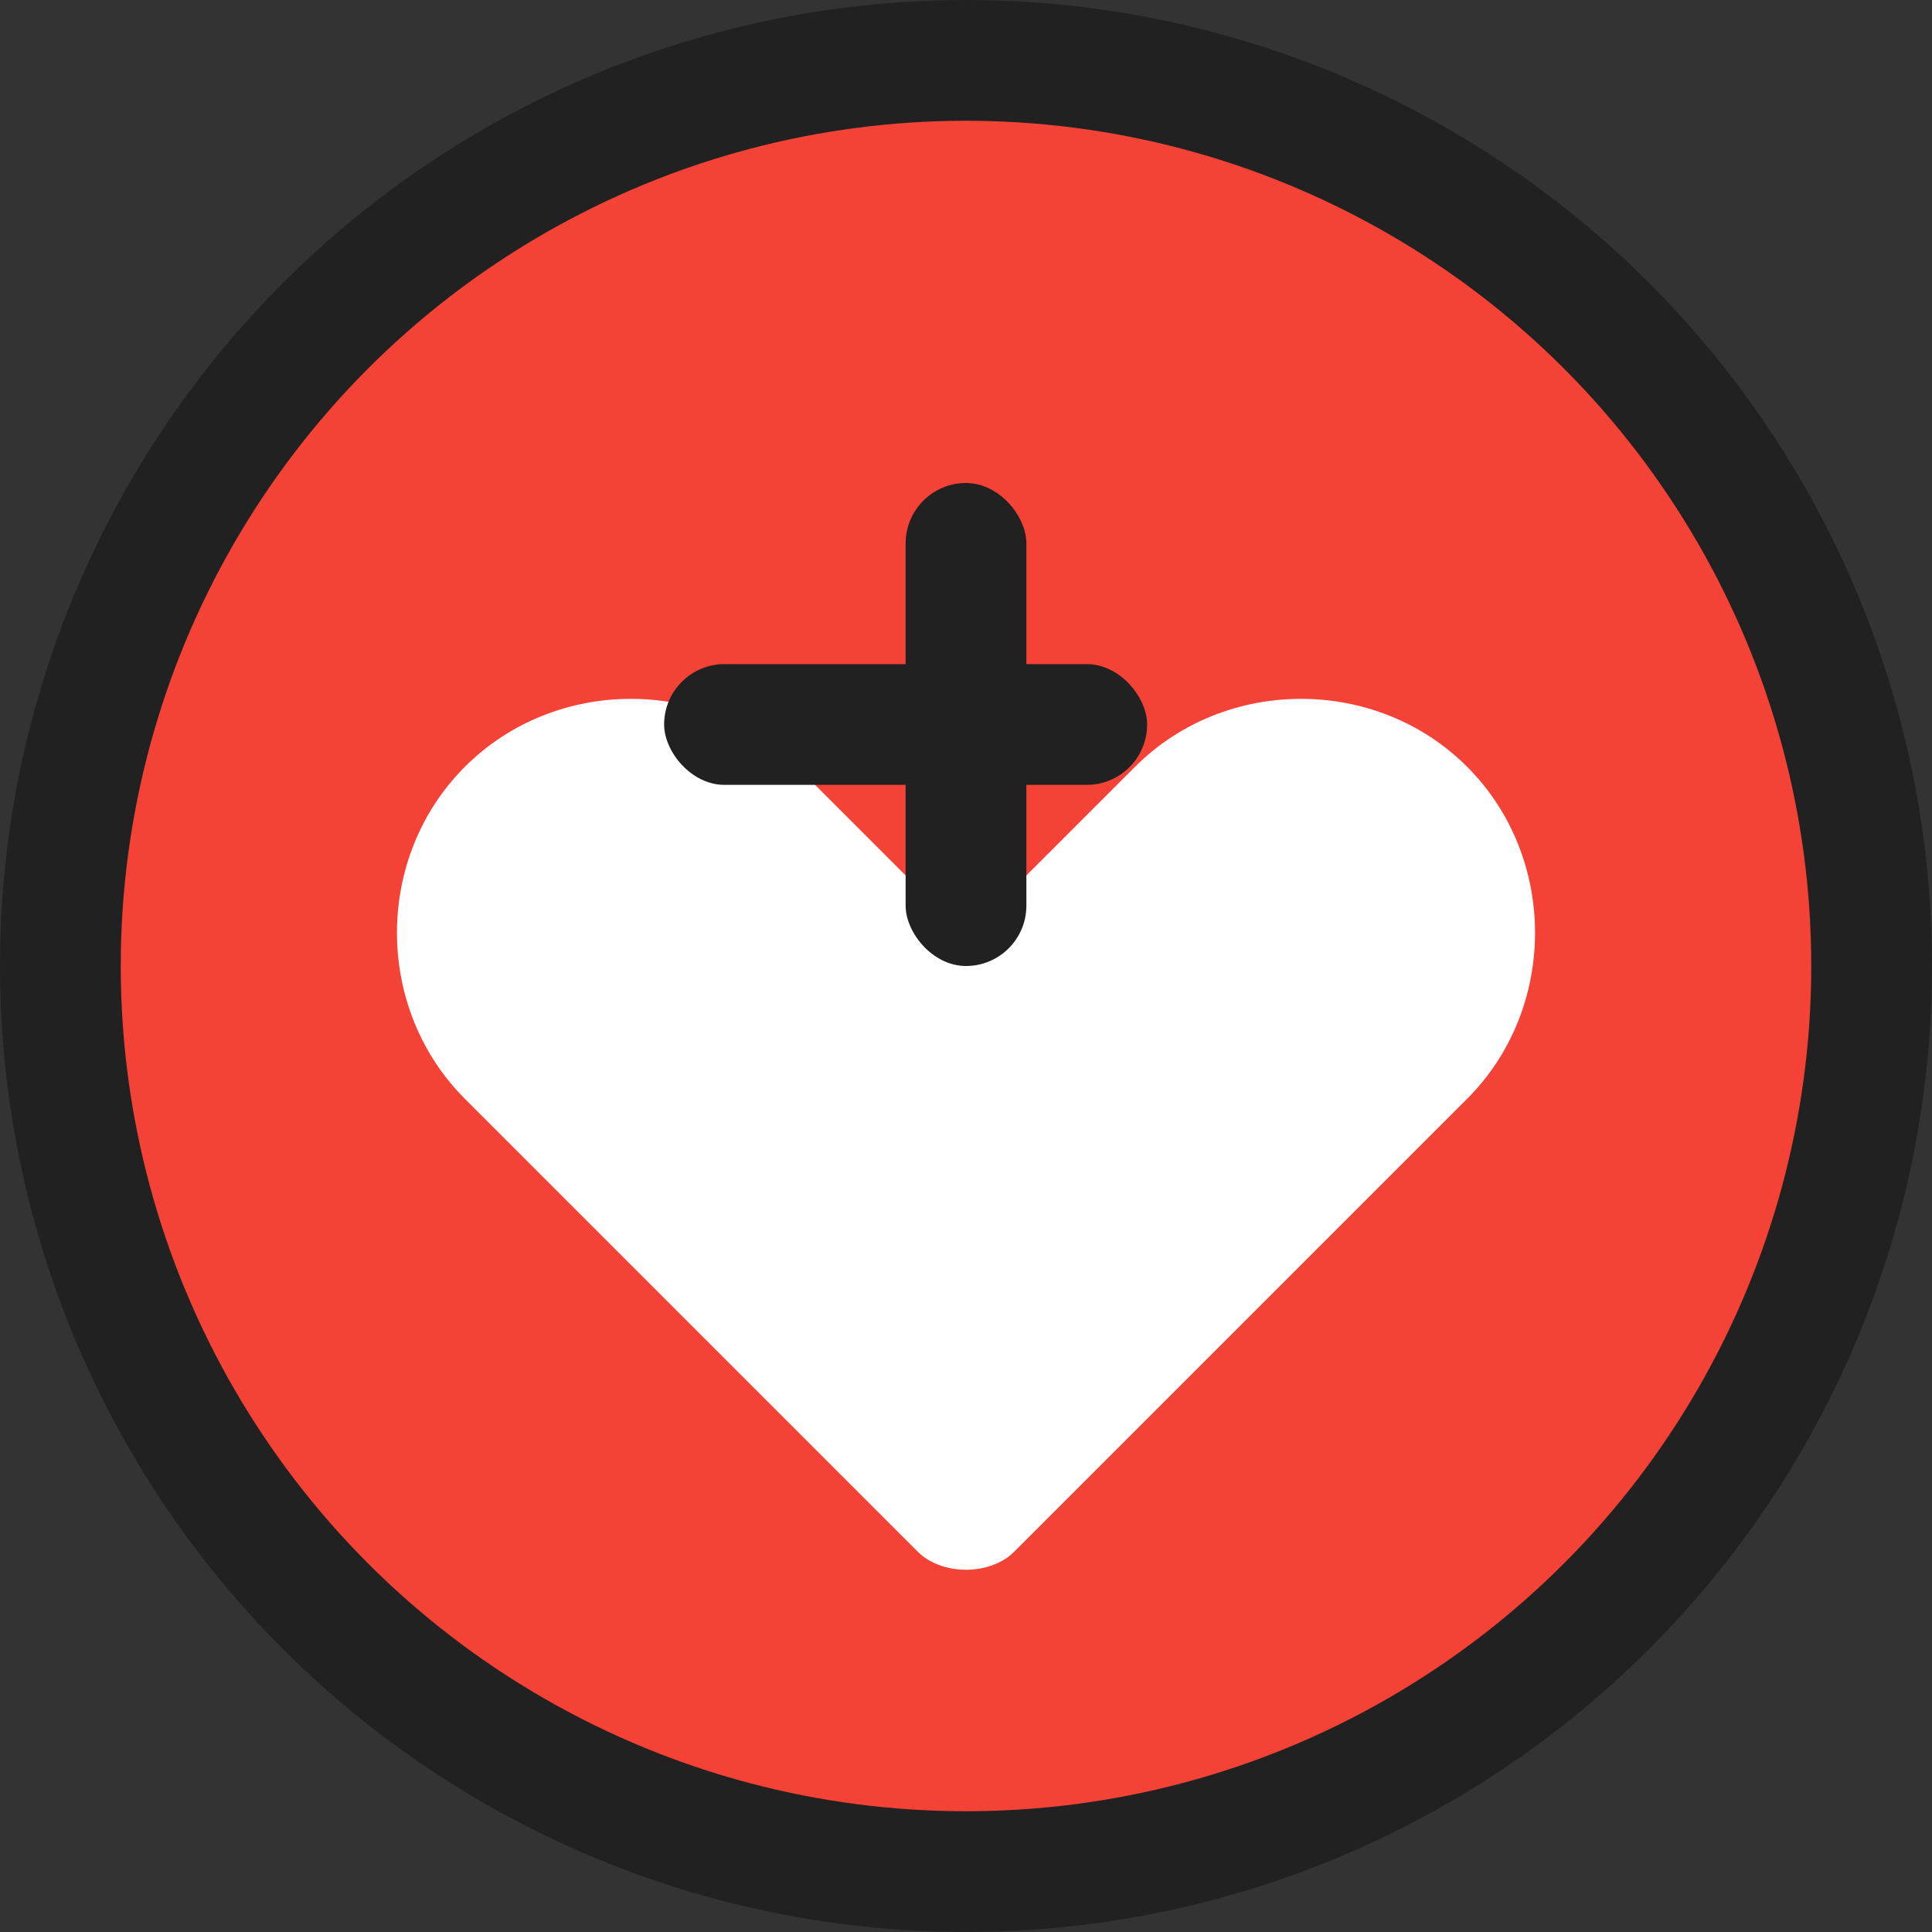
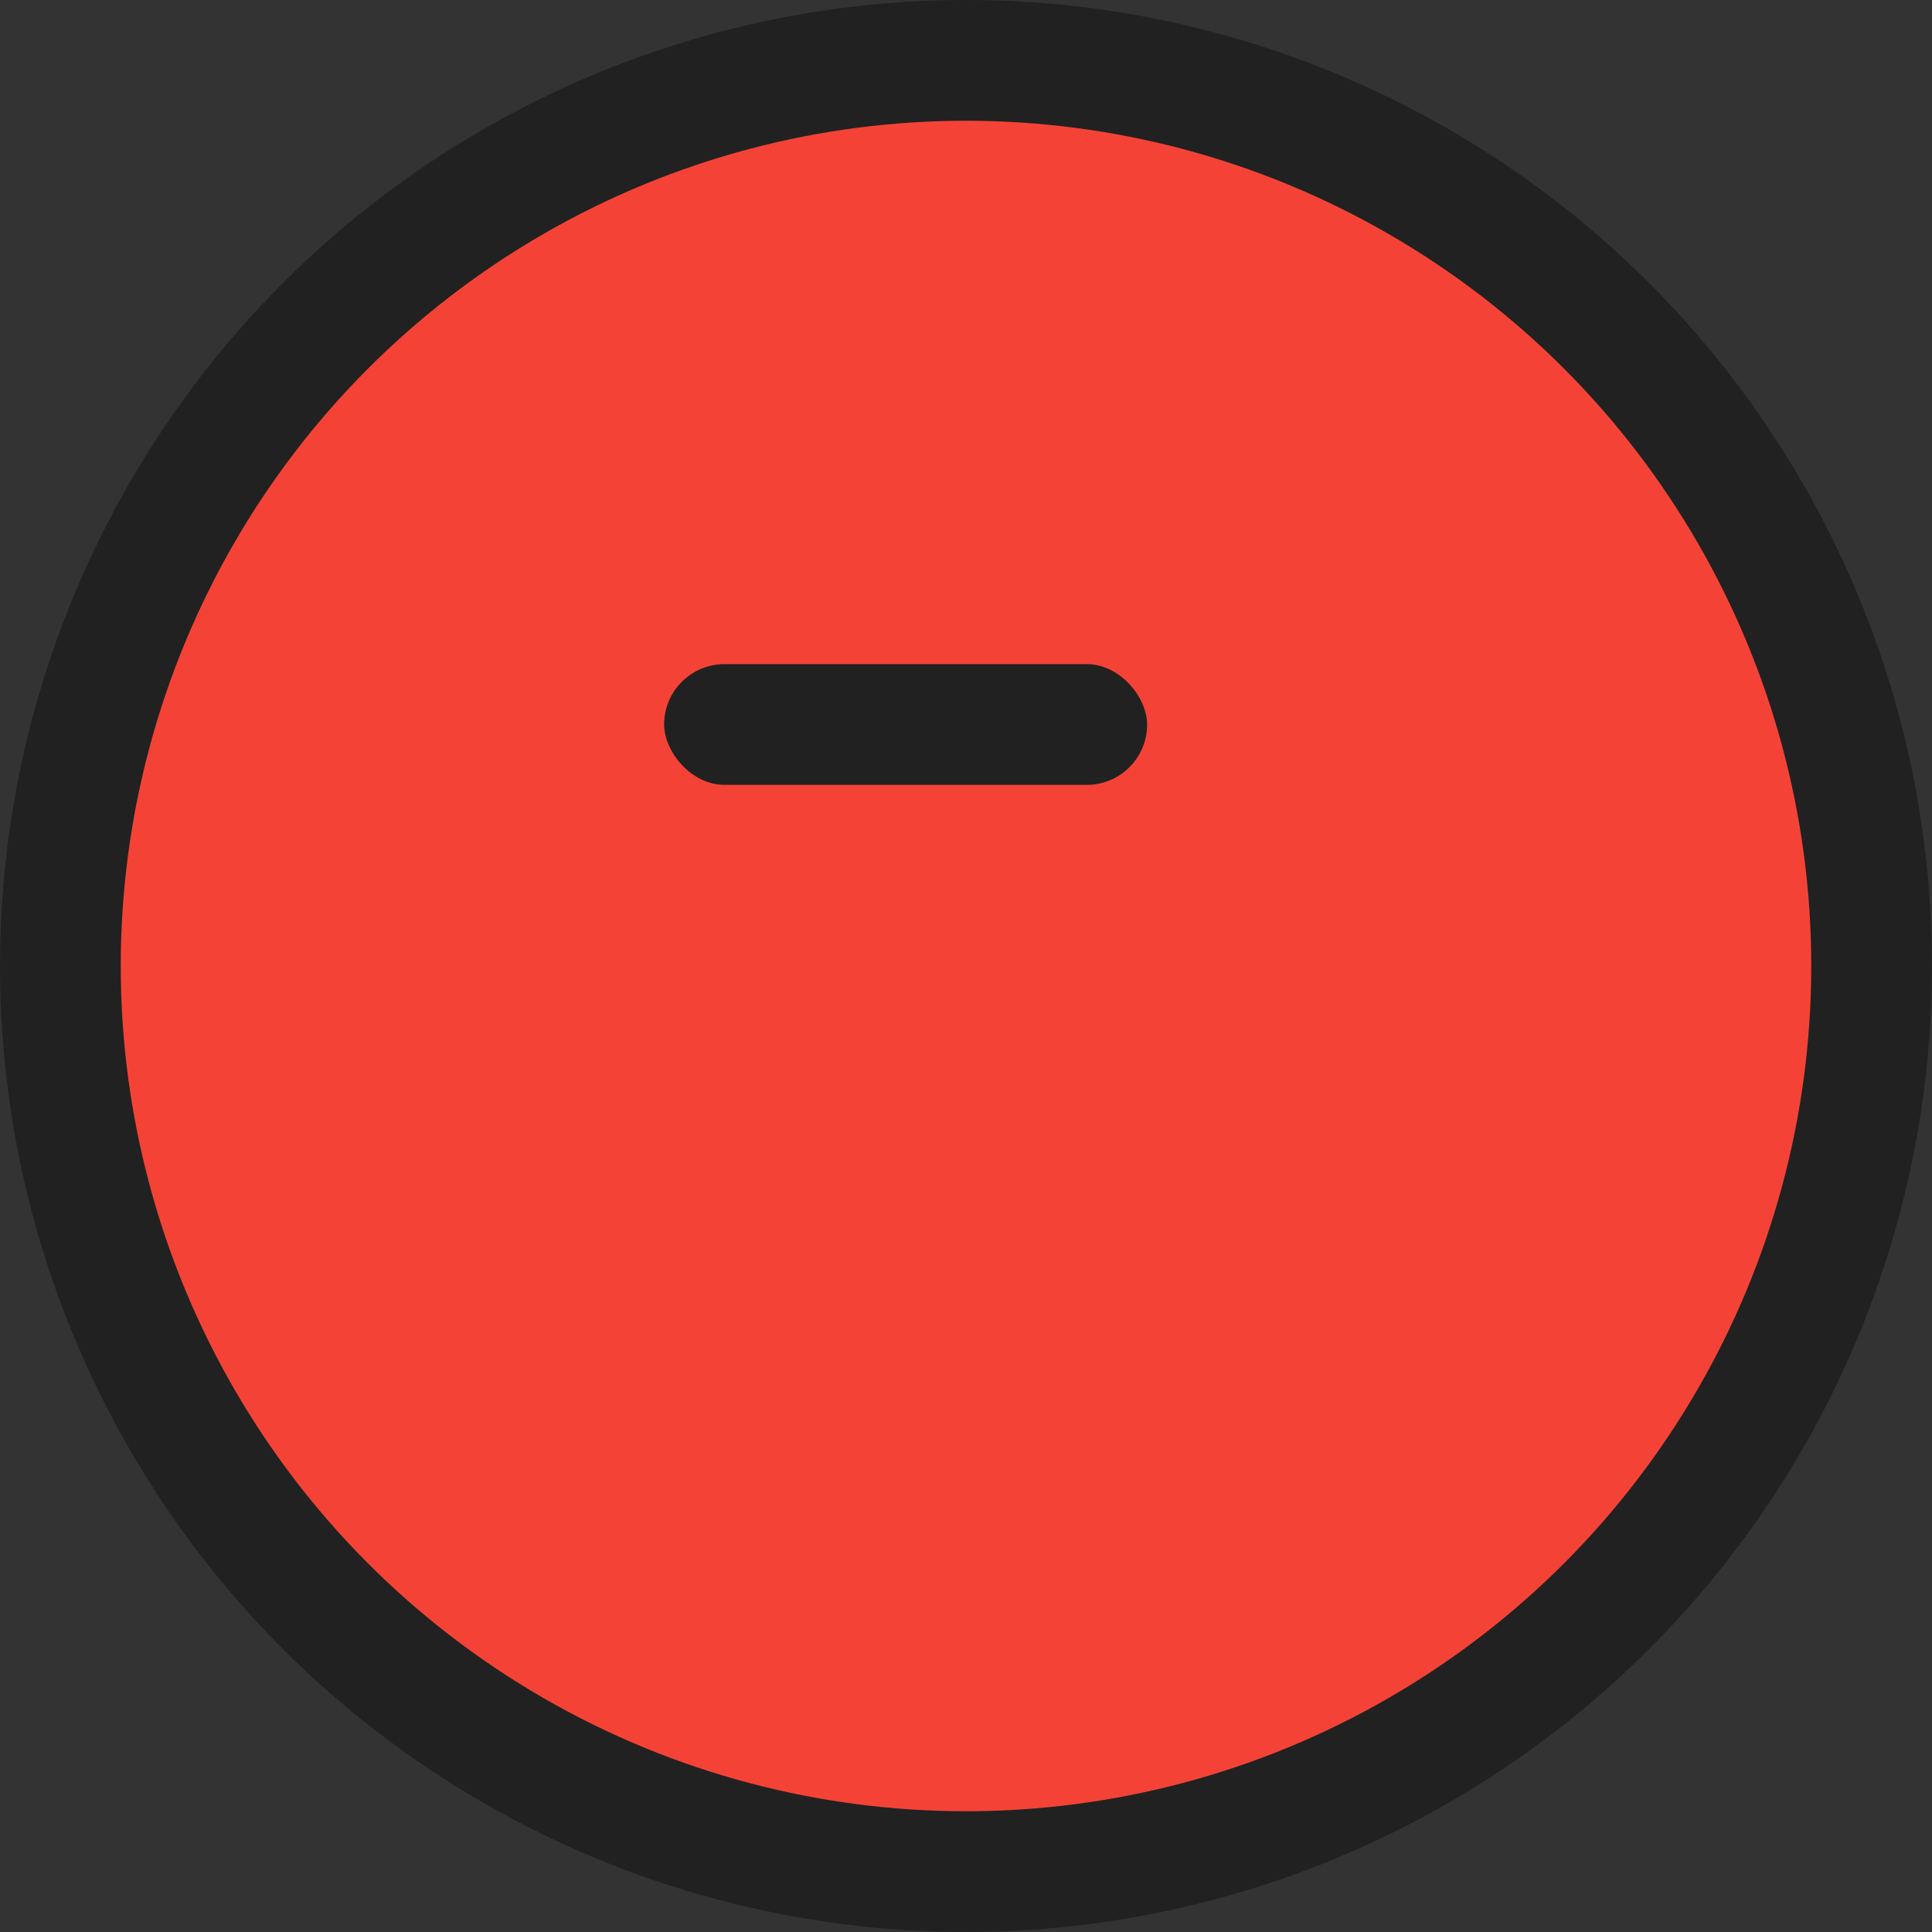
<svg xmlns="http://www.w3.org/2000/svg" viewBox="0 0 32 32" width="32" height="32">
  <rect x="0" y="0" width="32" height="32" fill="#333333" stroke="none" />
  <circle cx="16" cy="16" r="15" fill="#F44336" stroke="#212121" stroke-width="2" />
-   <path d="M16 26c-0.3 0-0.6-0.1-0.8-0.3l-7.5-7.5c-1.5-1.5-1.5-4 0-5.5s4-1.5 5.5 0l2.8 2.8 2.8-2.8c1.5-1.5 4-1.5 5.5 0s1.5 4 0 5.5l-7.5 7.5c-0.2 0.2-0.5 0.3-0.8 0.3z" fill="white" />
-   <rect x="15" y="8" width="2" height="8" fill="#212121" rx="1" />
  <rect x="11" y="11" width="8" height="2" fill="#212121" rx="1" />
</svg>